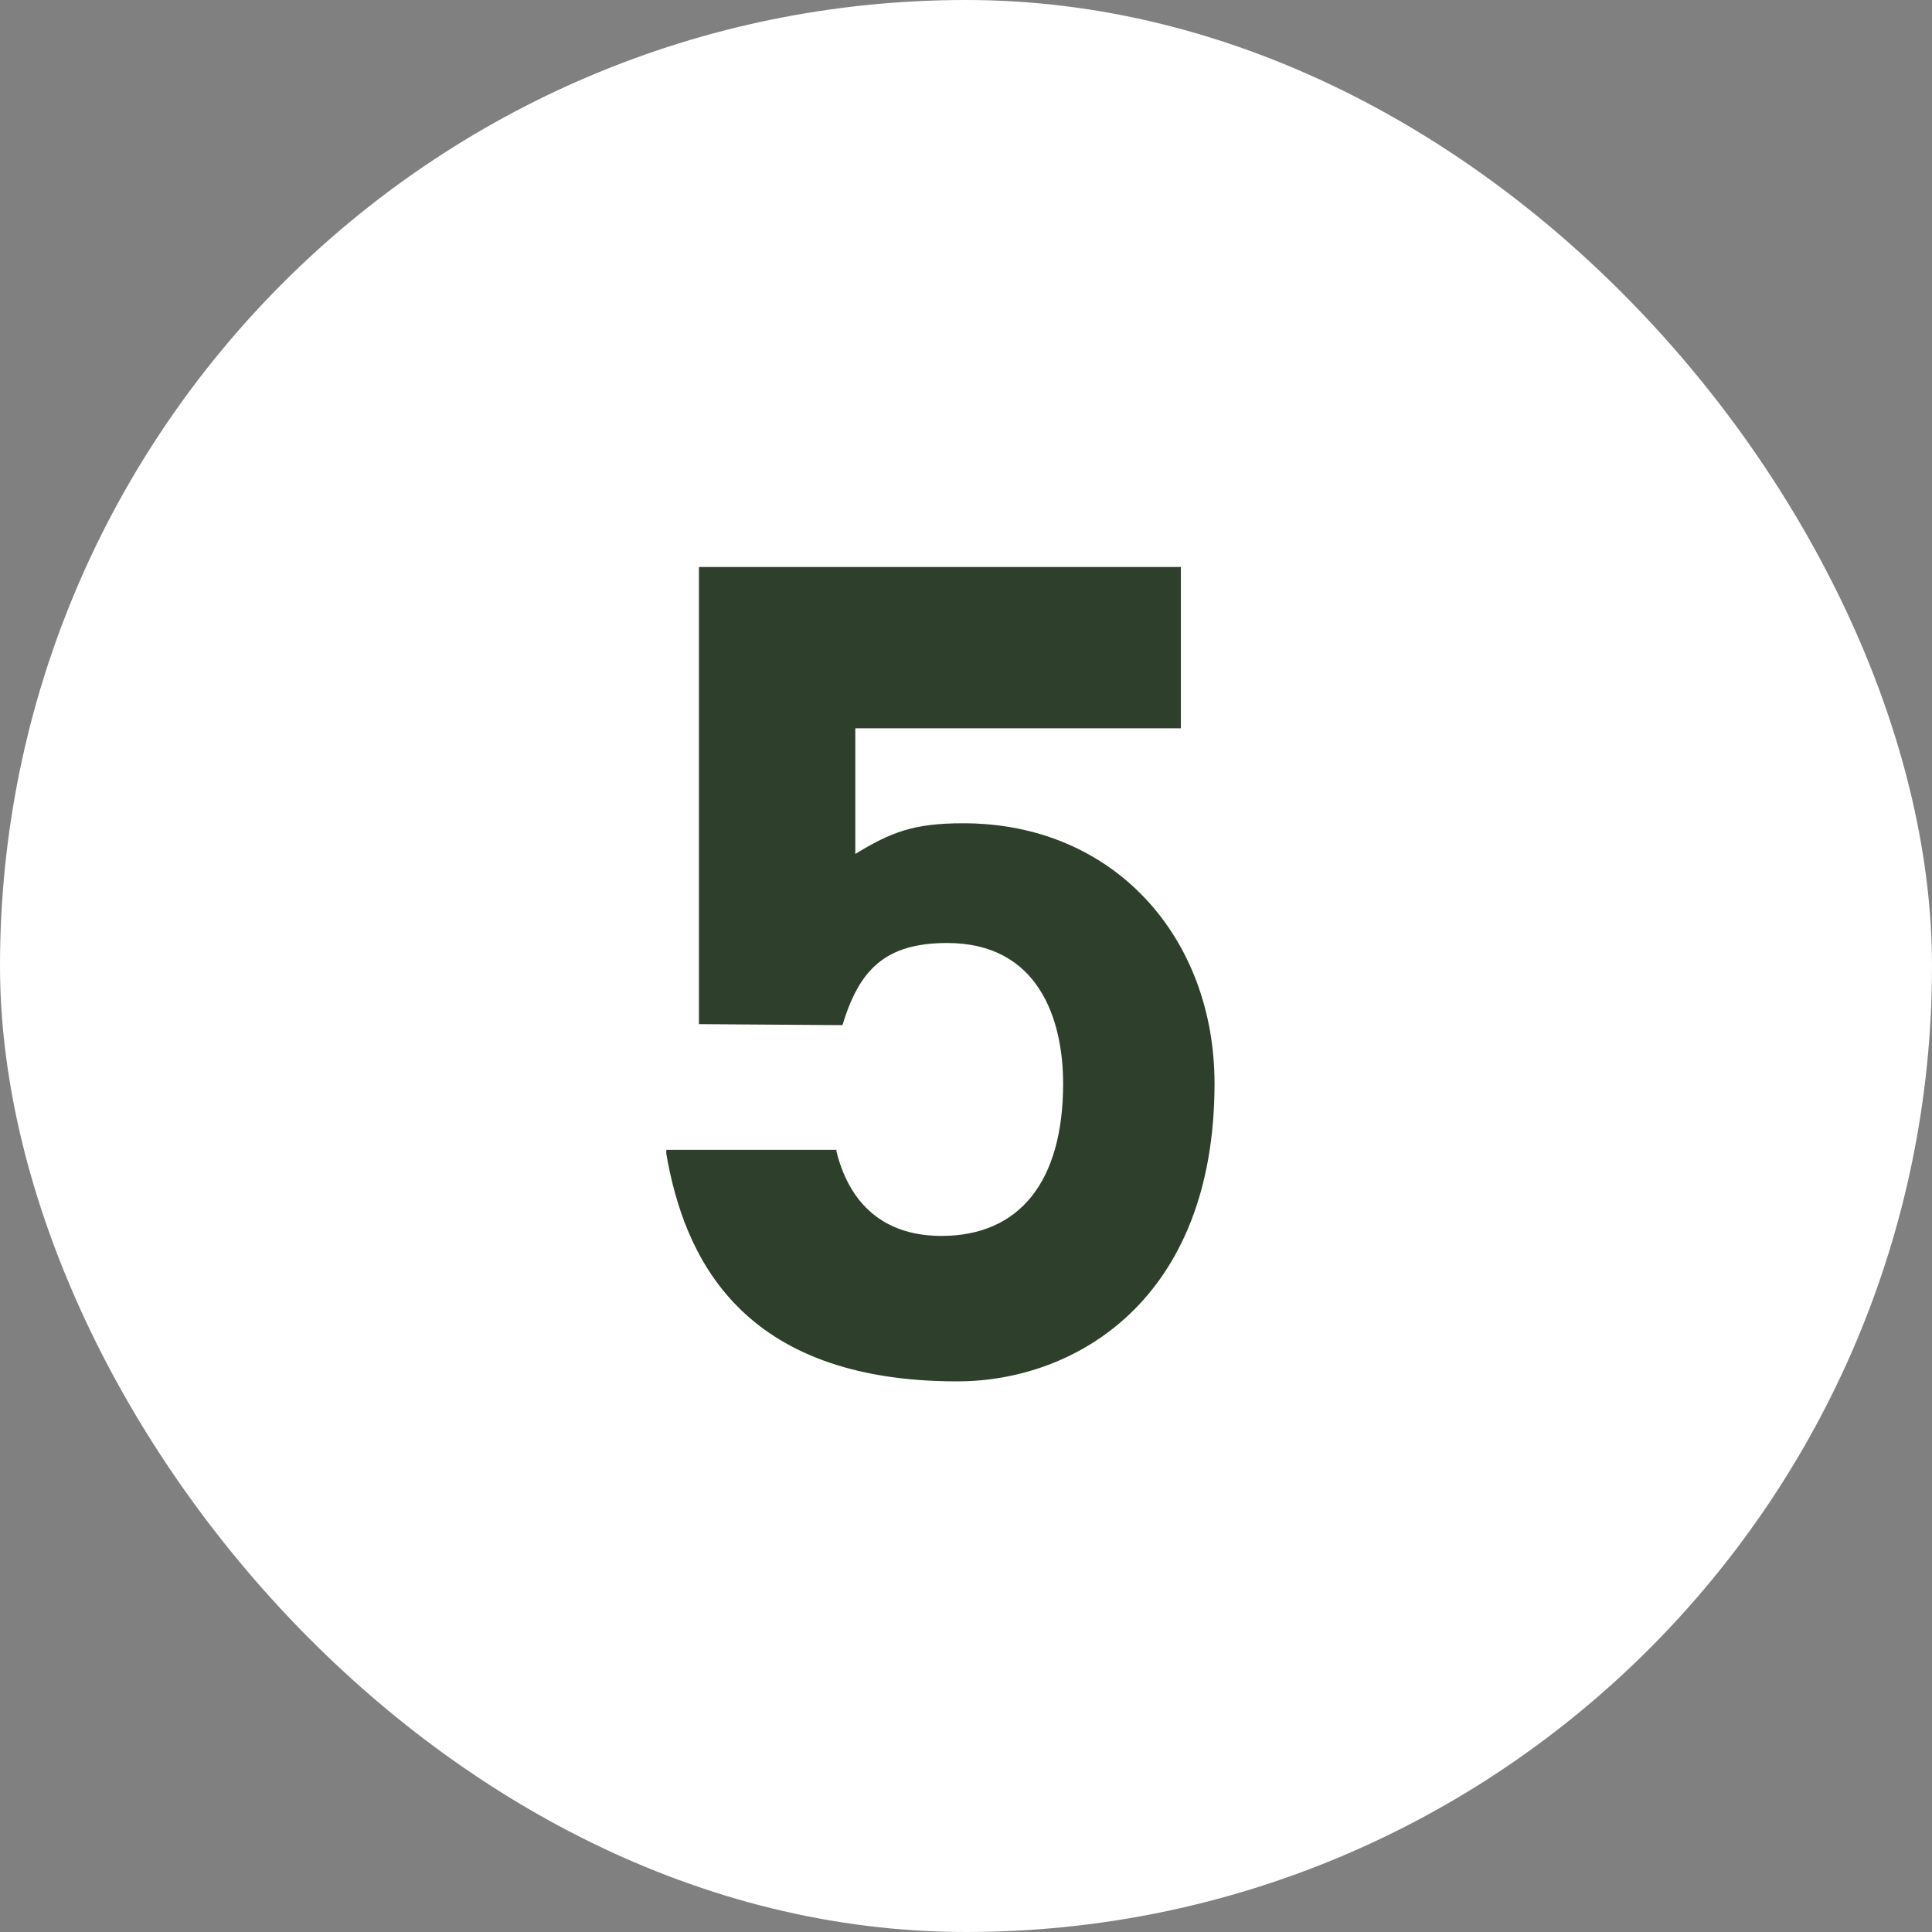
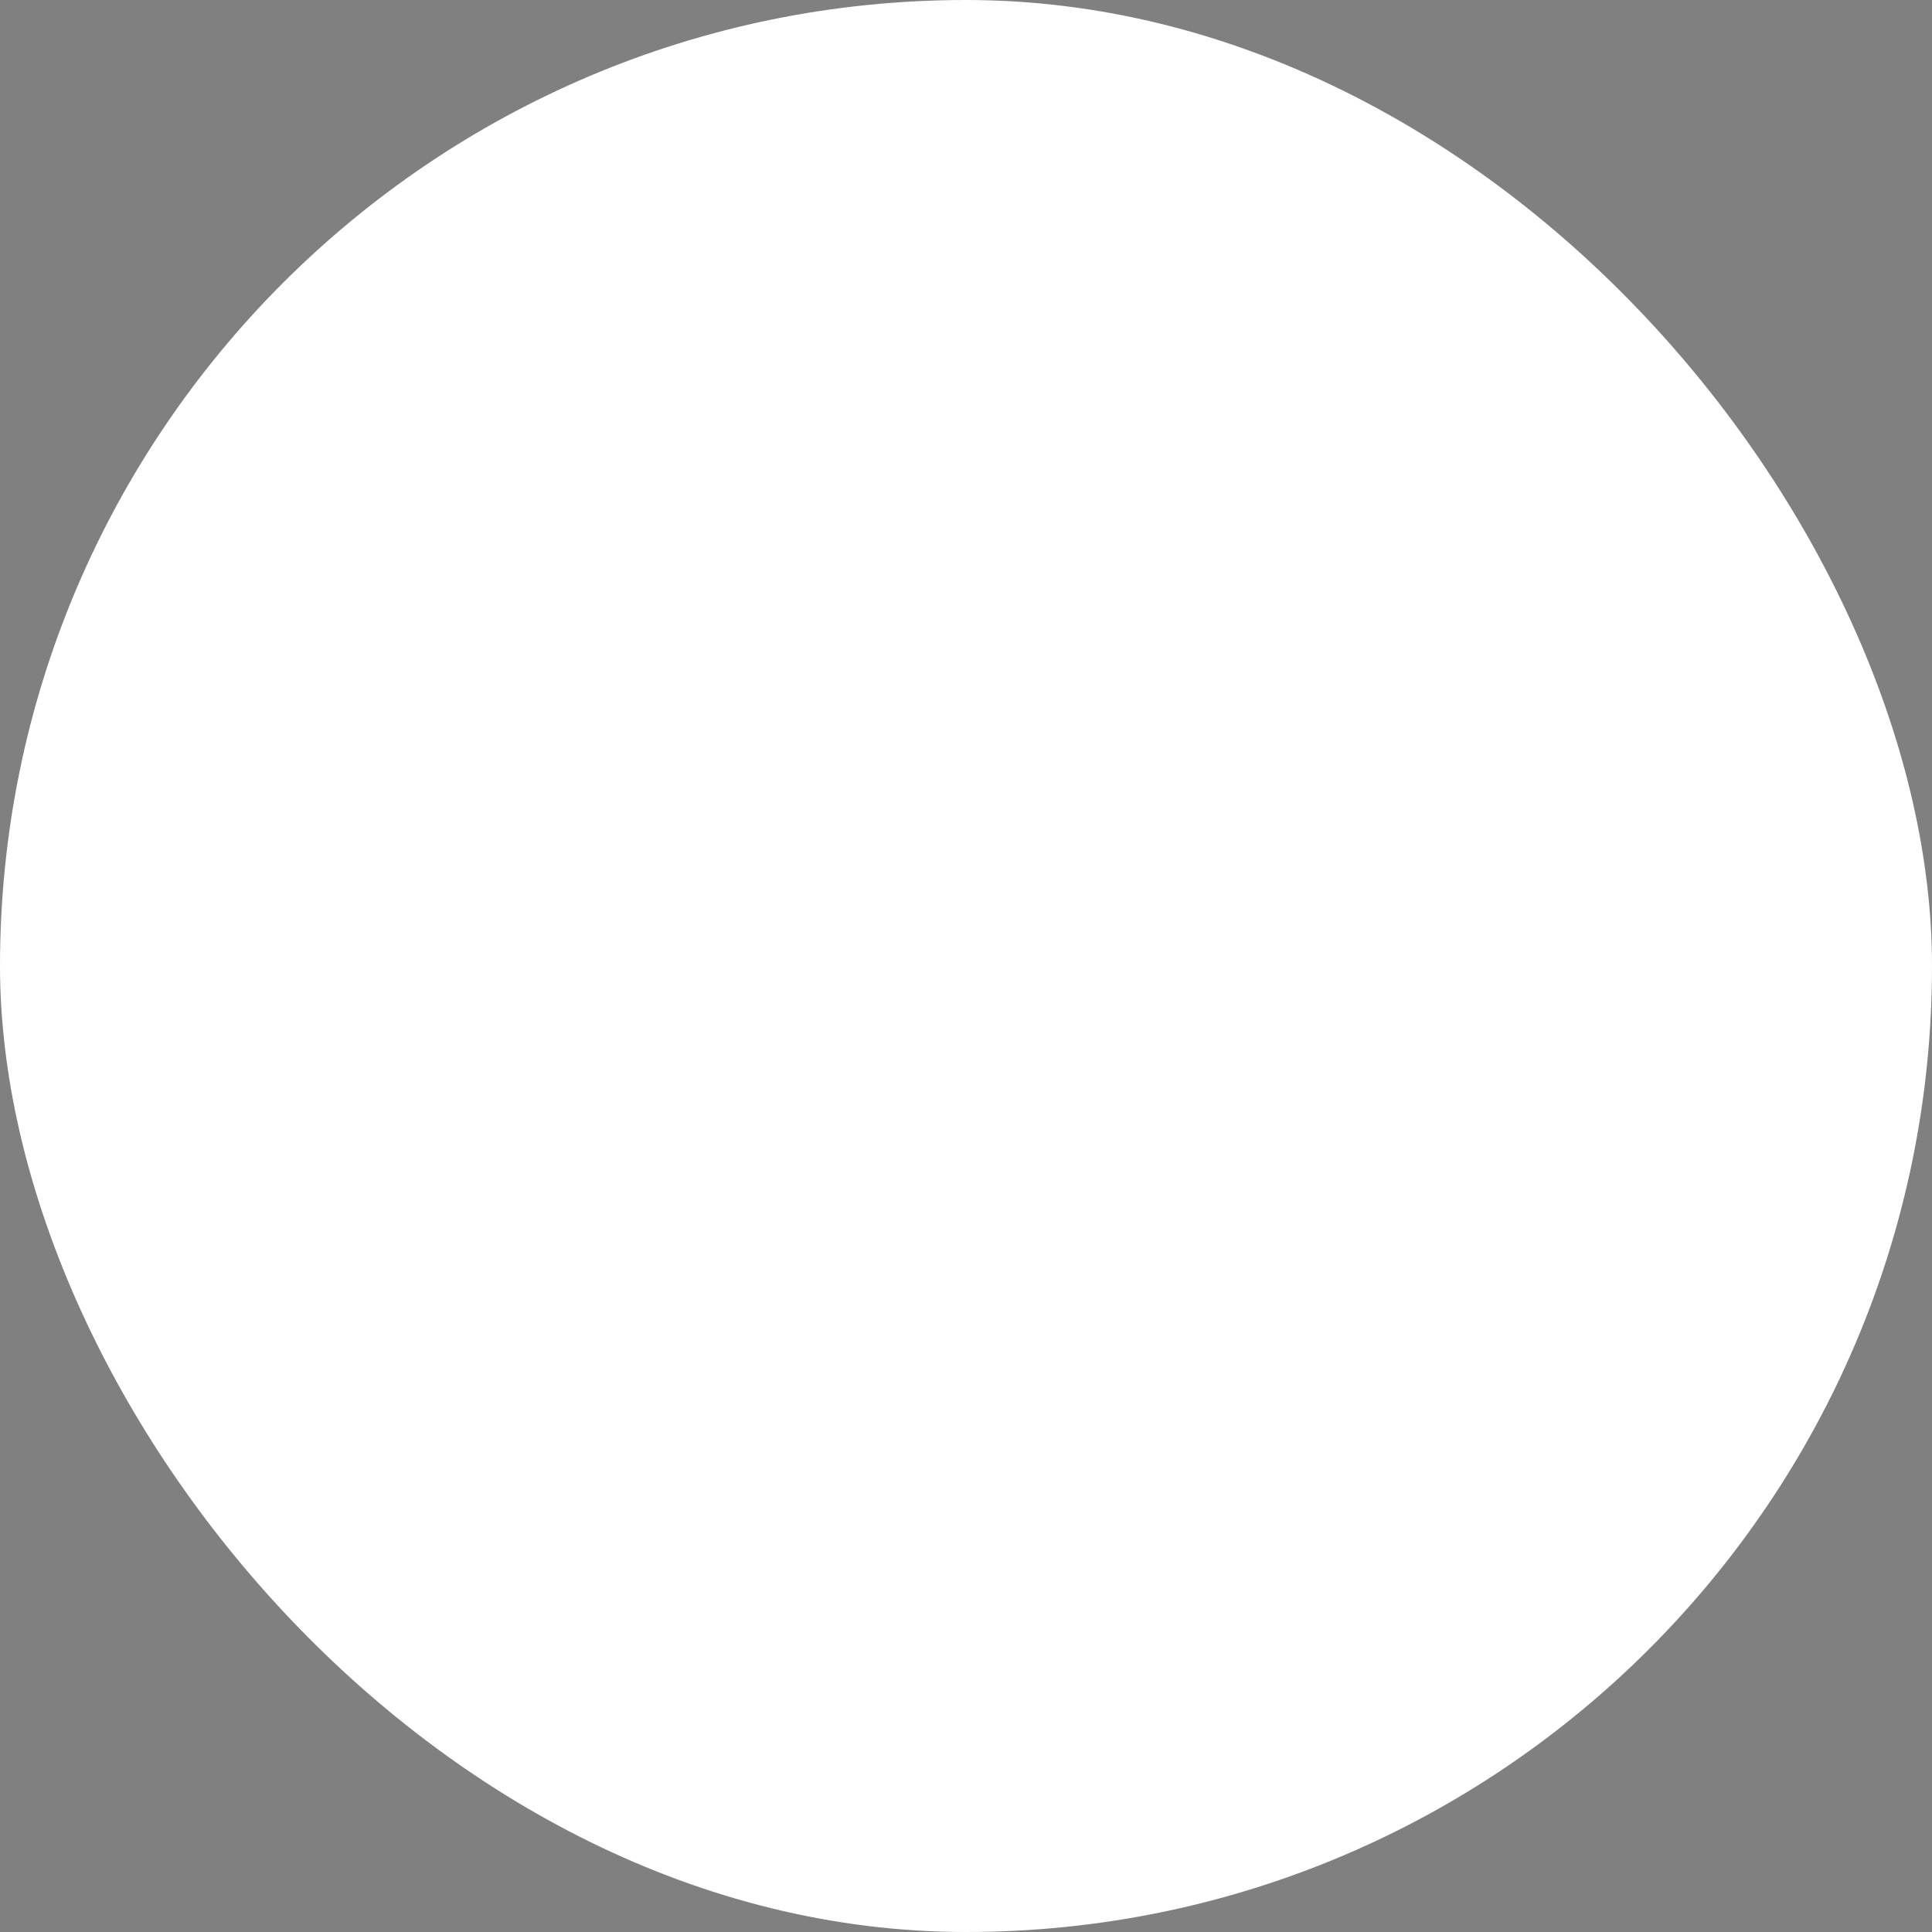
<svg xmlns="http://www.w3.org/2000/svg" width="41" height="41" viewBox="0 0 41 41" fill="none">
  <rect x="0" y="0" width="41" height="41" fill="#808080" stroke="none" />
  <rect width="41" height="41" rx="20.5" fill="white" />
-   <path d="M20.44 17.471C23.653 17.471 25.774 19.907 25.774 22.994C25.774 27.593 22.813 29.315 20.314 29.315C15.715 29.315 14.518 26.669 14.14 24.485V24.401H17.752V24.443C18.067 25.682 18.886 26.228 19.978 26.228C21.637 26.228 22.561 25.073 22.561 22.994C22.561 21.629 22.036 20.012 20.104 20.012C18.781 20.012 18.235 20.579 17.878 21.755L14.833 21.734V12.032H25.06V15.455H18.151V18.122C18.907 17.66 19.39 17.471 20.44 17.471Z" fill="#2E402B" />
</svg>